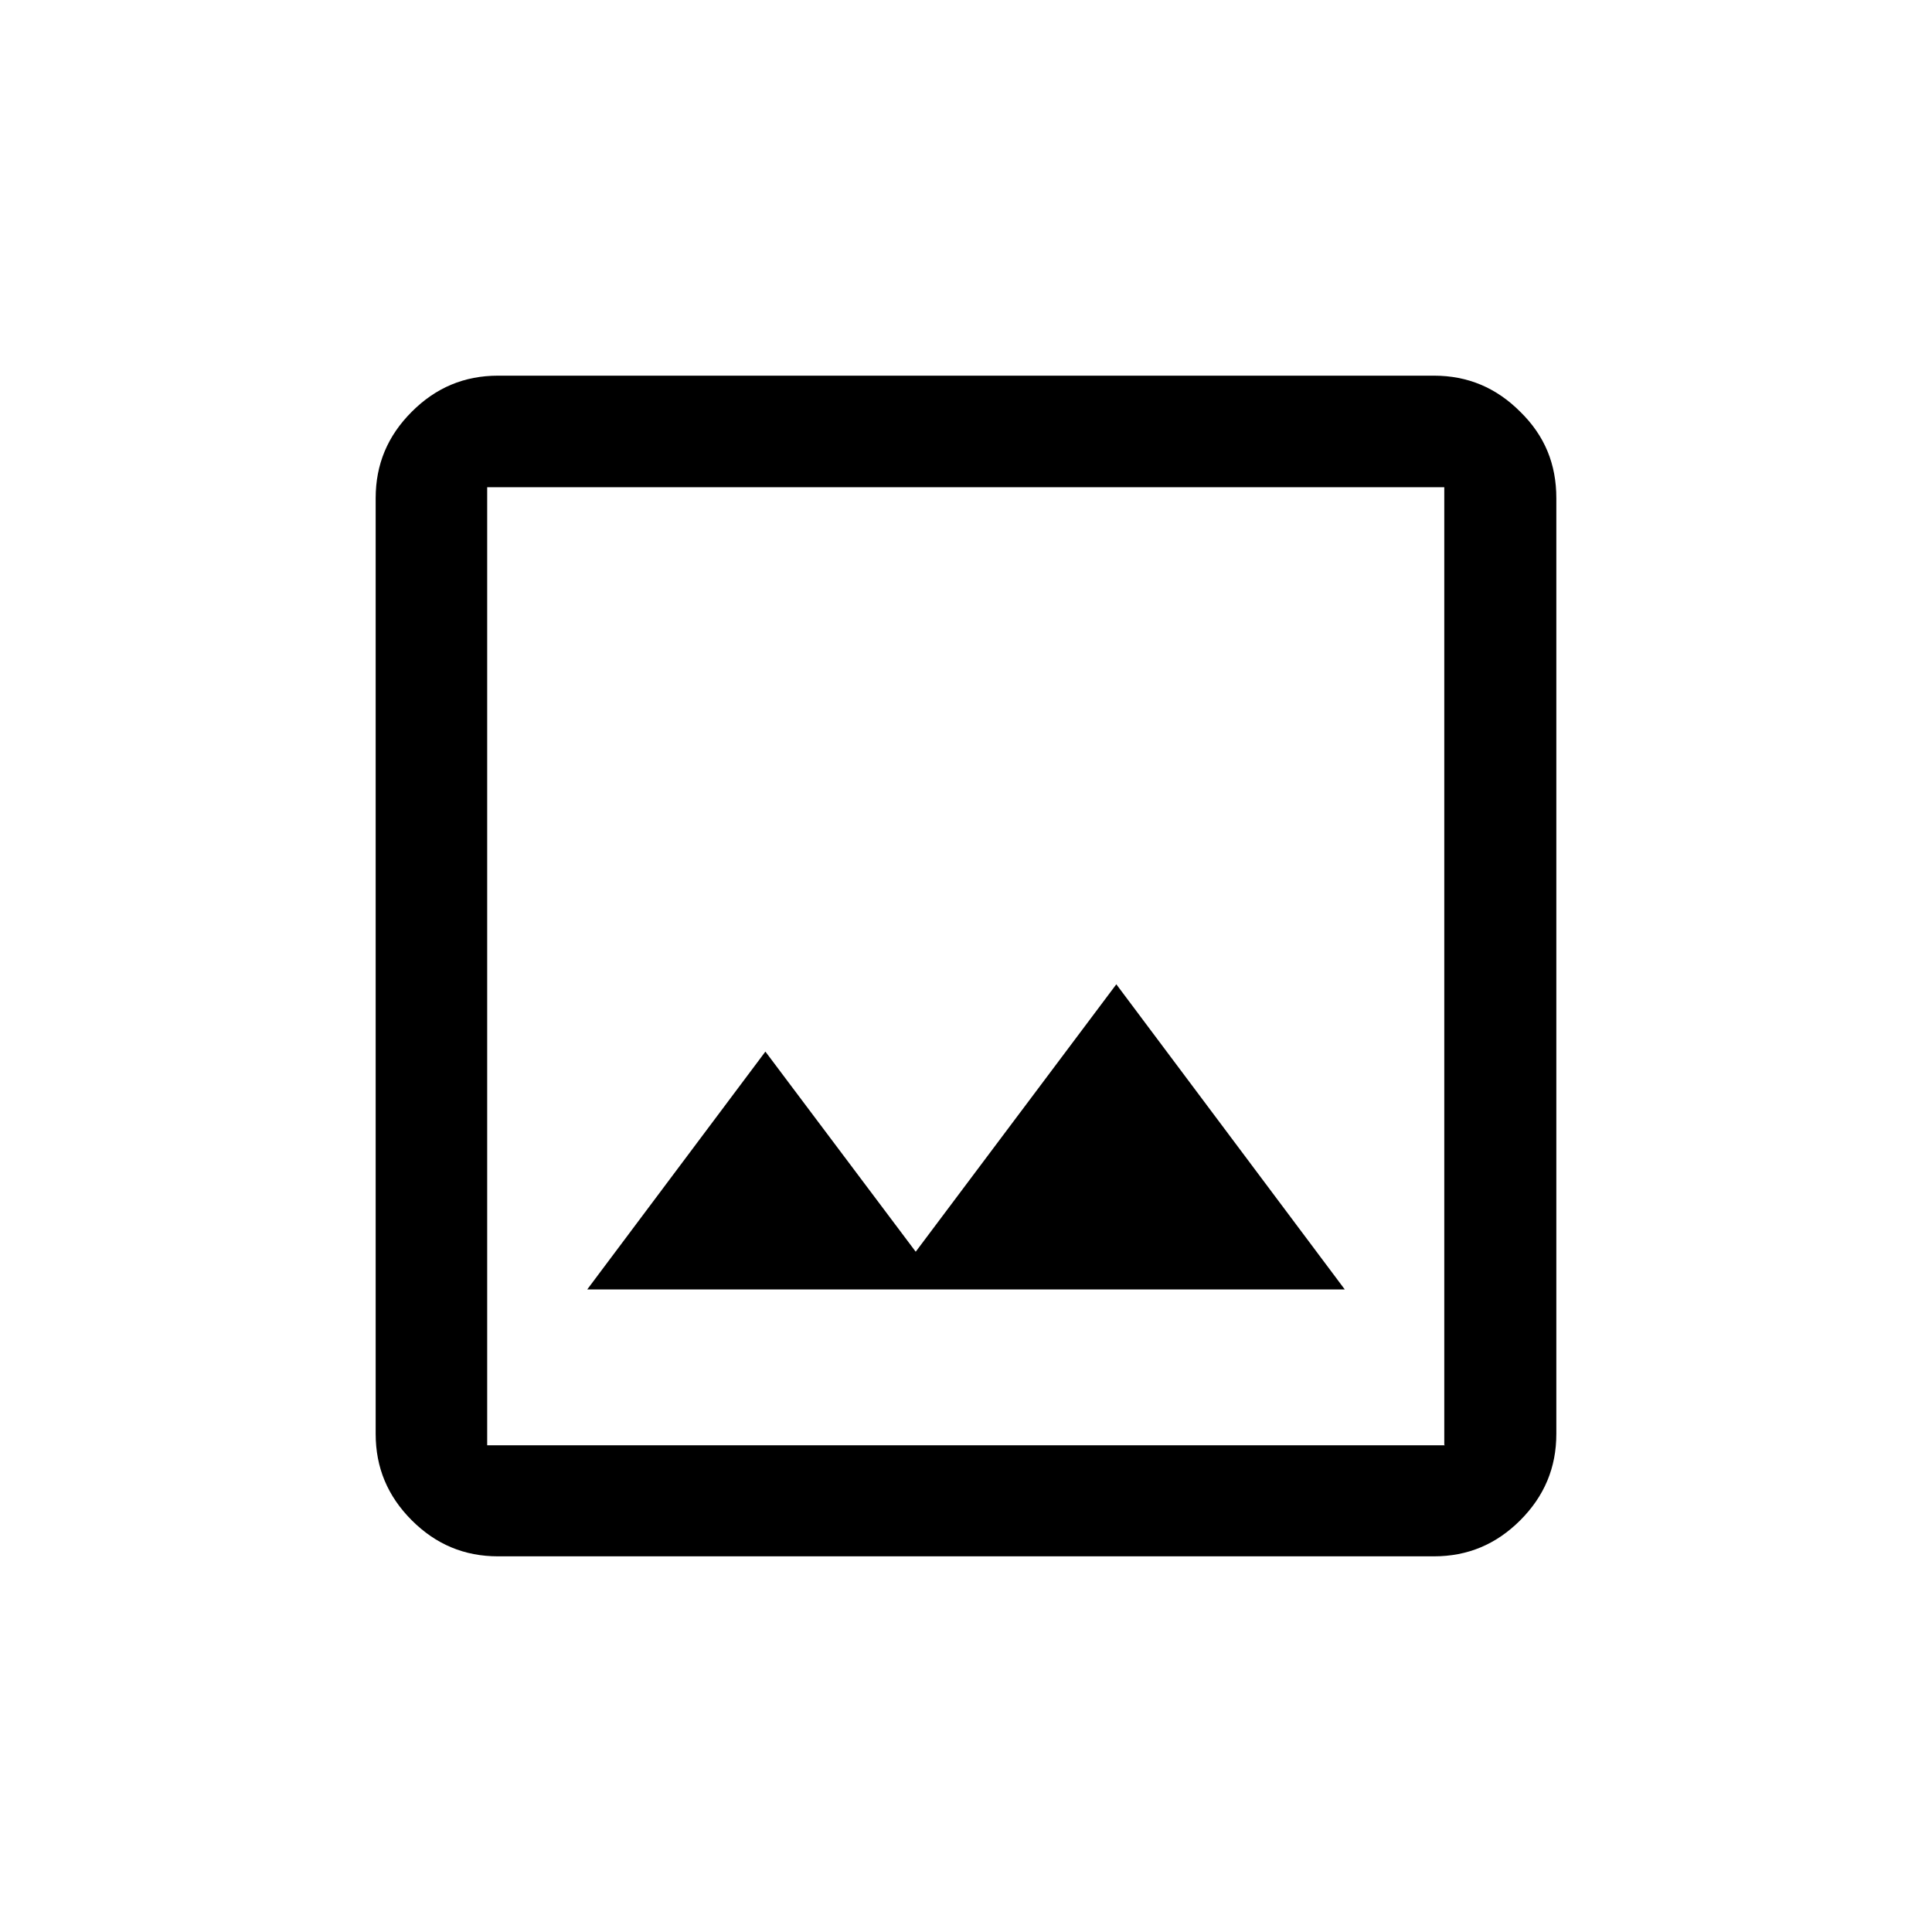
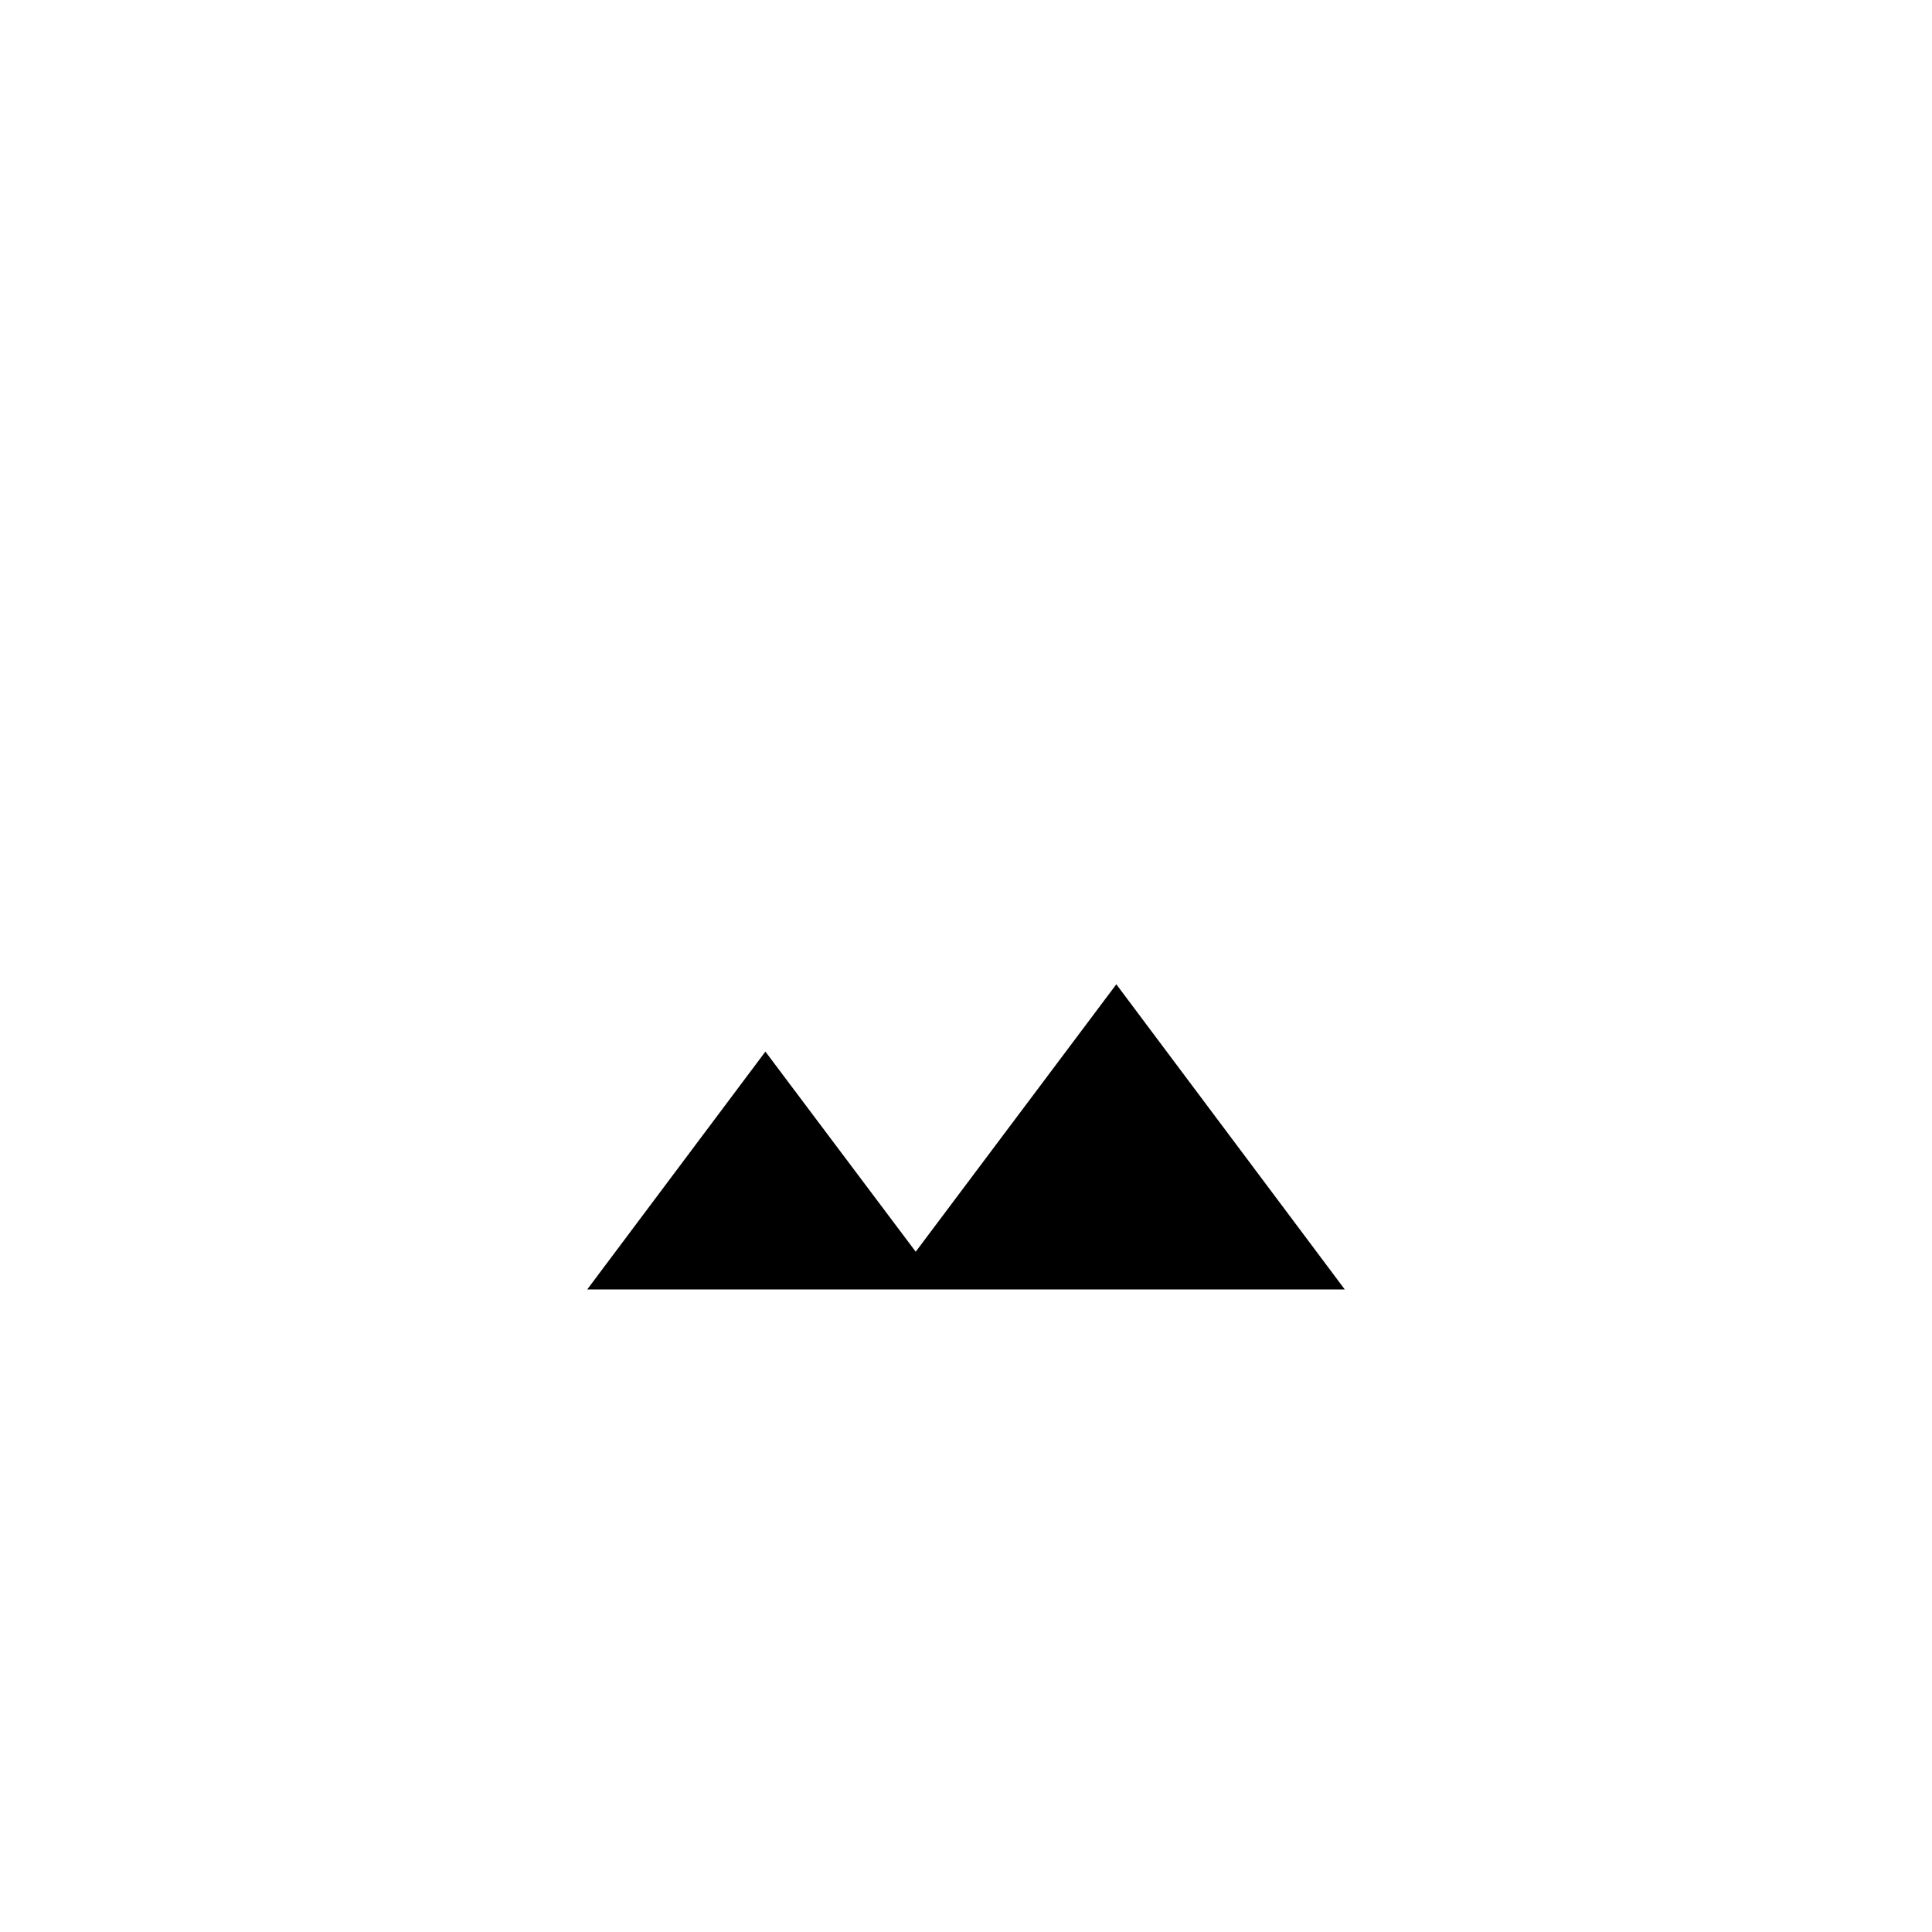
<svg xmlns="http://www.w3.org/2000/svg" width="36" height="36" viewBox="0 0 36 36" fill="none">
  <path d="M14.262 19.595L17.063 23.324L20.801 18.341L25.058 24.027H10.942L14.262 19.595Z" fill="black" />
-   <path fill-rule="evenodd" clip-rule="evenodd" d="M9.281 7H26.718C27.35 7 27.88 7.224 28.328 7.673C28.786 8.121 29 8.651 29 9.283V26.718C29 27.349 28.776 27.879 28.328 28.328C27.88 28.776 27.35 29 26.718 29H9.281C8.65 29 8.12 28.776 7.672 28.328C7.224 27.879 7 27.349 7 26.718V9.283C7 8.651 7.224 8.121 7.672 7.673C8.12 7.224 8.65 7 9.281 7ZM9.078 26.931H26.922L26.912 26.921V9.079H9.078V26.931Z" fill="black" />
</svg>